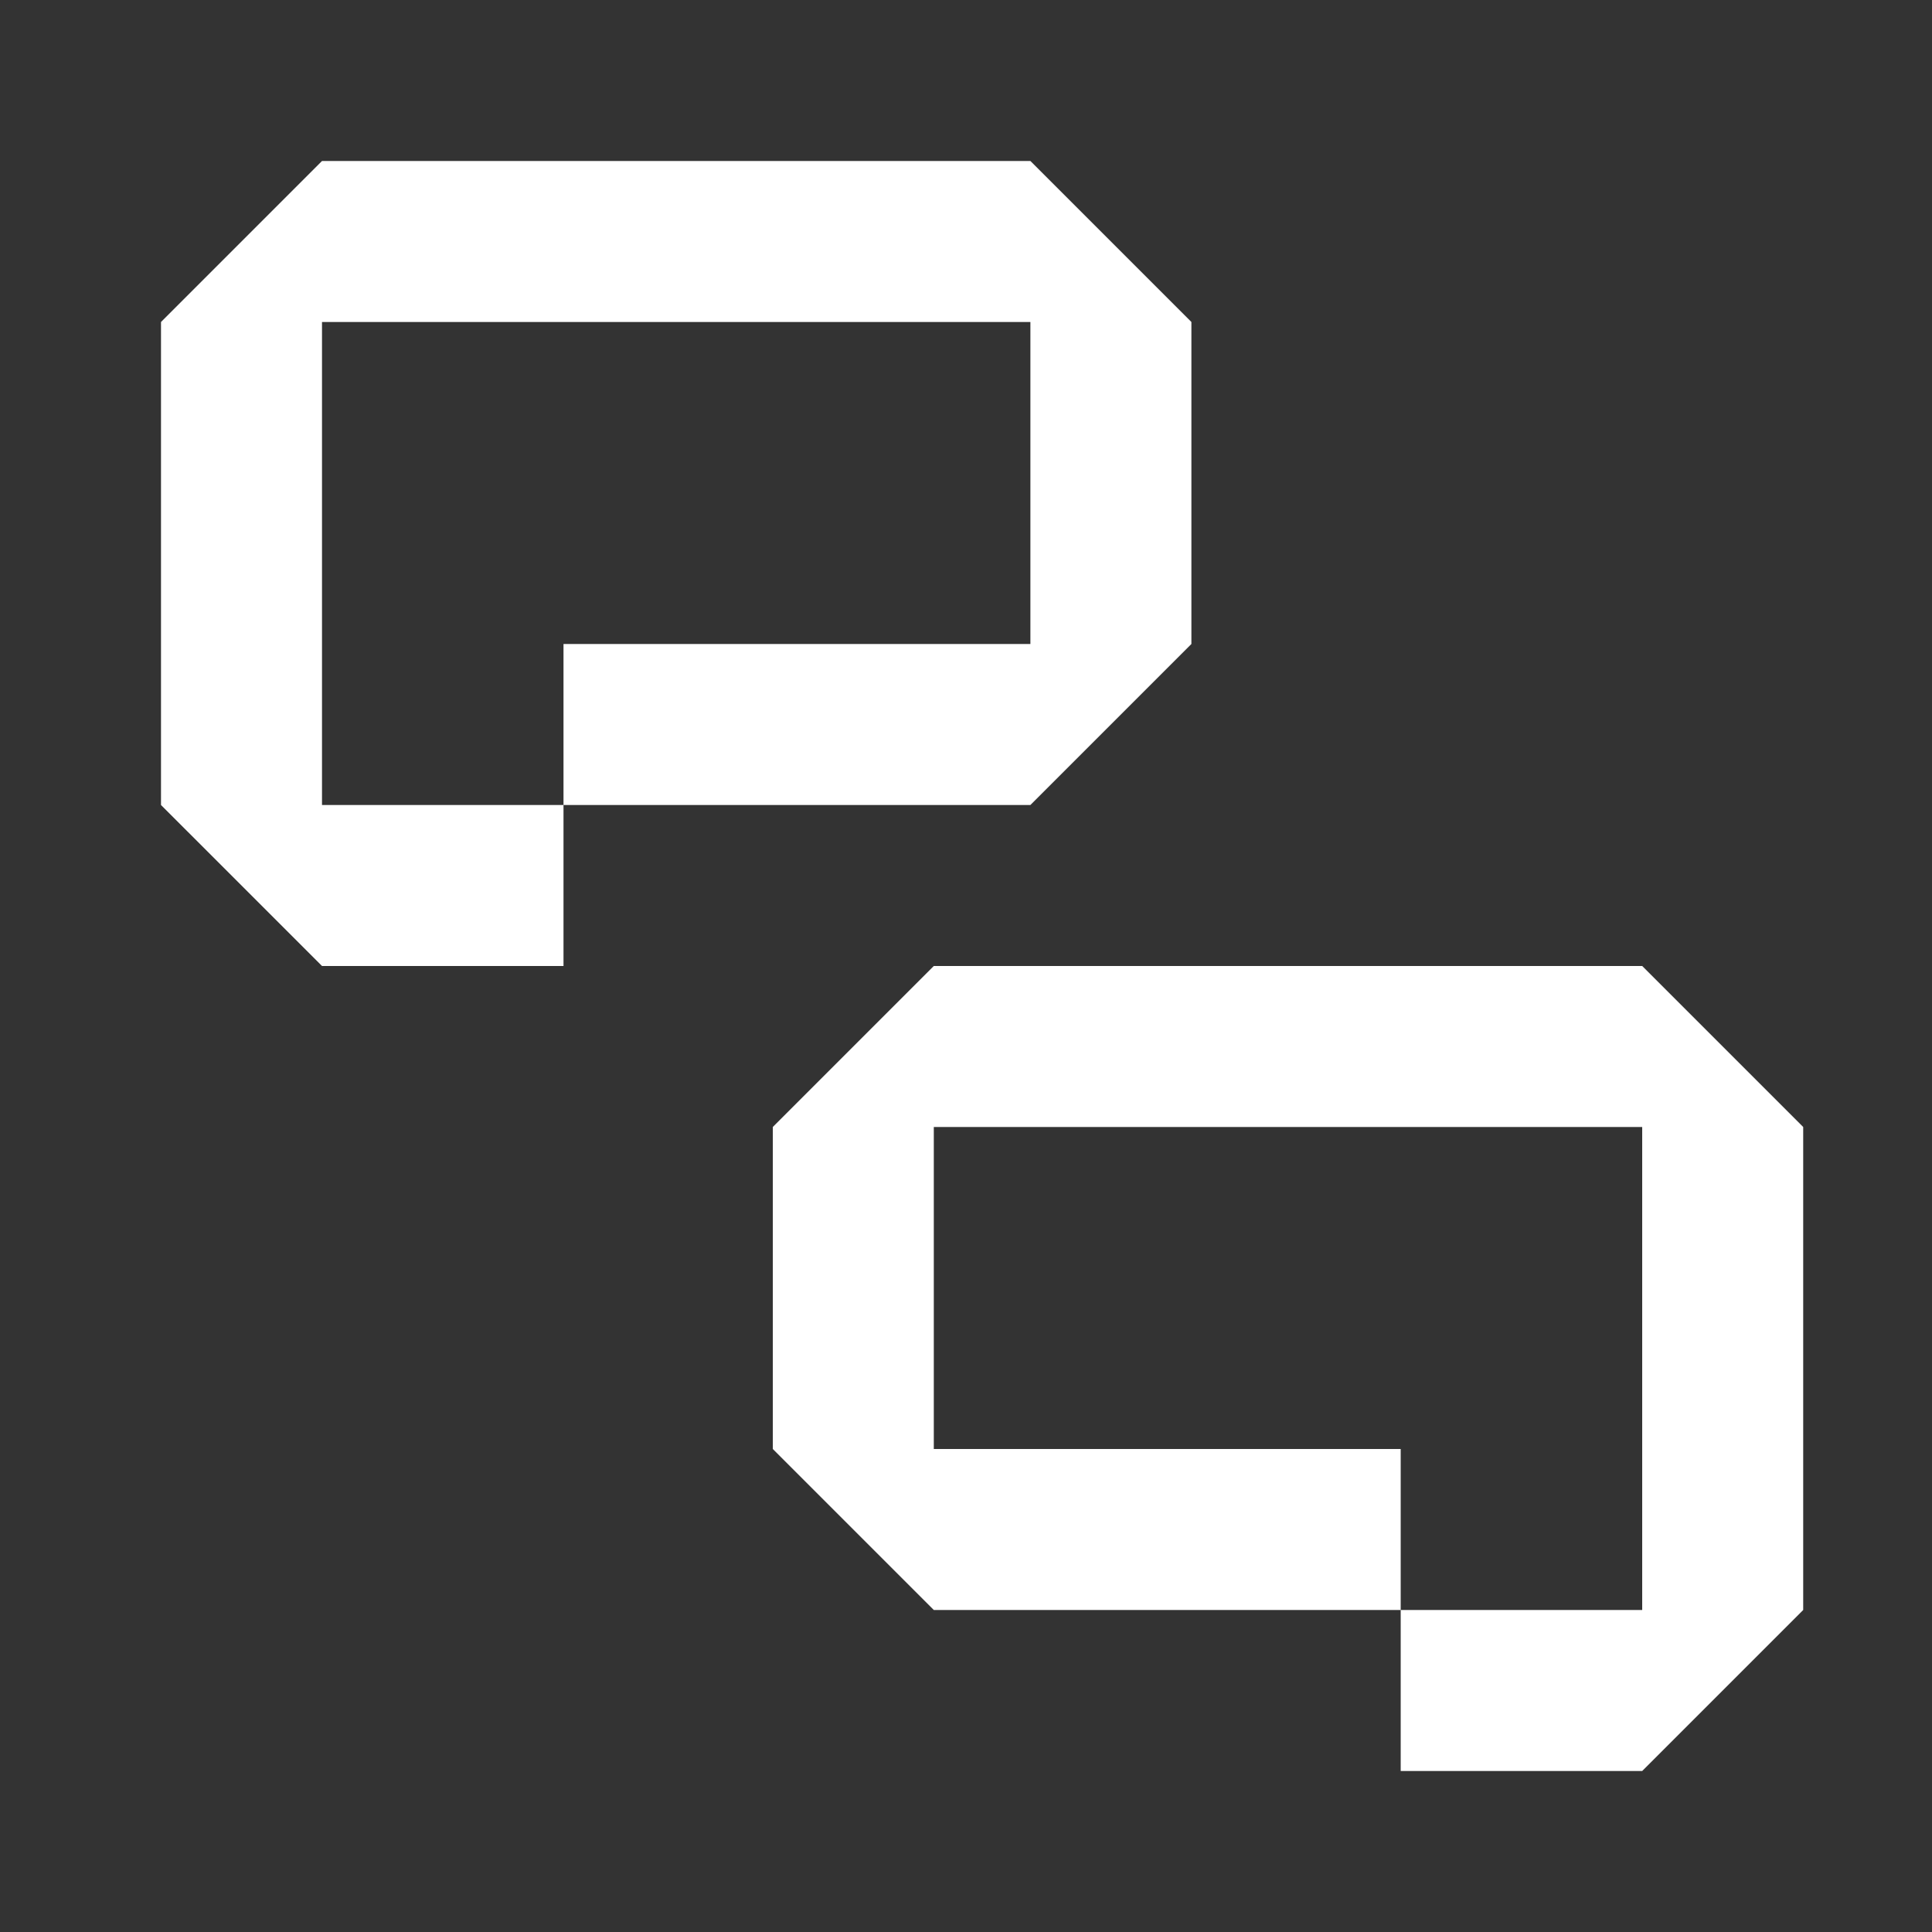
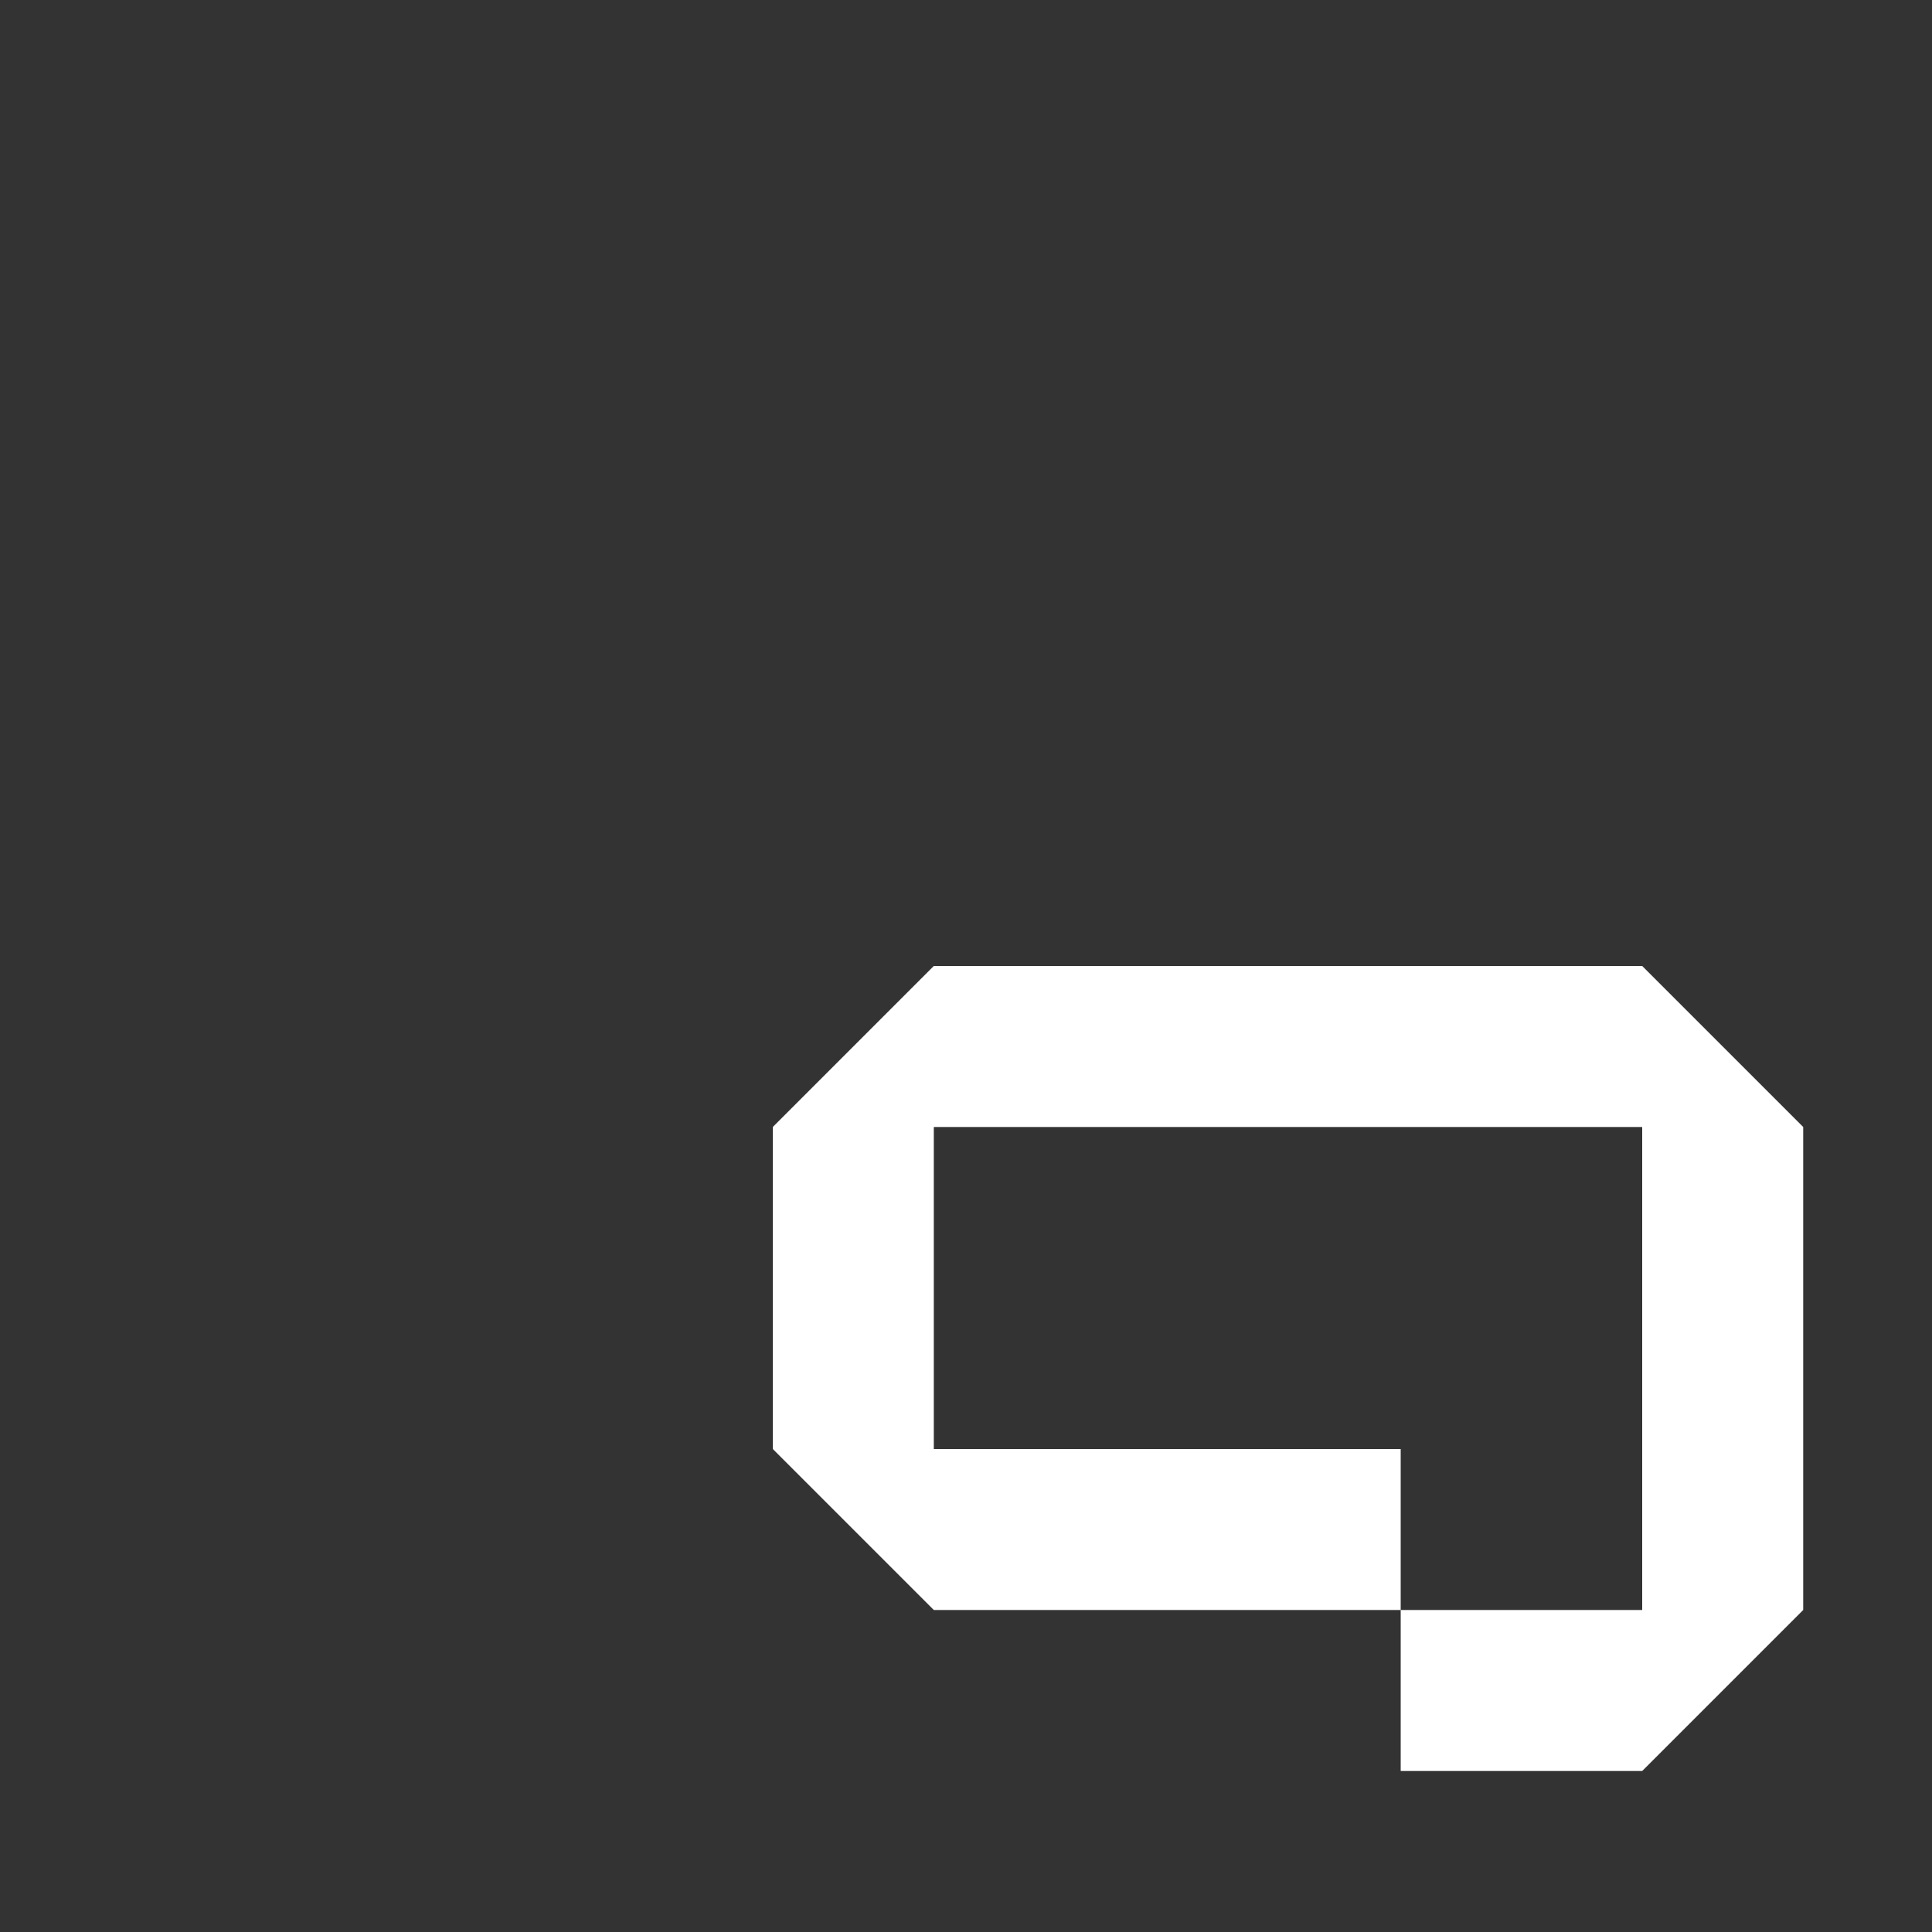
<svg xmlns="http://www.w3.org/2000/svg" width="60" height="60" viewBox="0 0 60 60" fill="none">
  <rect x="0" y="0" width="60" height="60" fill="#333333" stroke="none" />
-   <path fill-rule="evenodd" clip-rule="evenodd" d="M5 10L10 5L32 5L37 10V20L32 25L17.5 25V30H10L5 25L5 10ZM17.5 25H10L10 10H32V20L17.5 20V25Z" fill="white" />
  <path fill-rule="evenodd" clip-rule="evenodd" d="M56 35L51 30L29 30L24 35V45L29 50L43.5 50V55H51L56 50V35ZM43.5 50H51V35H29V45L43.5 45V50Z" fill="white" />
</svg>